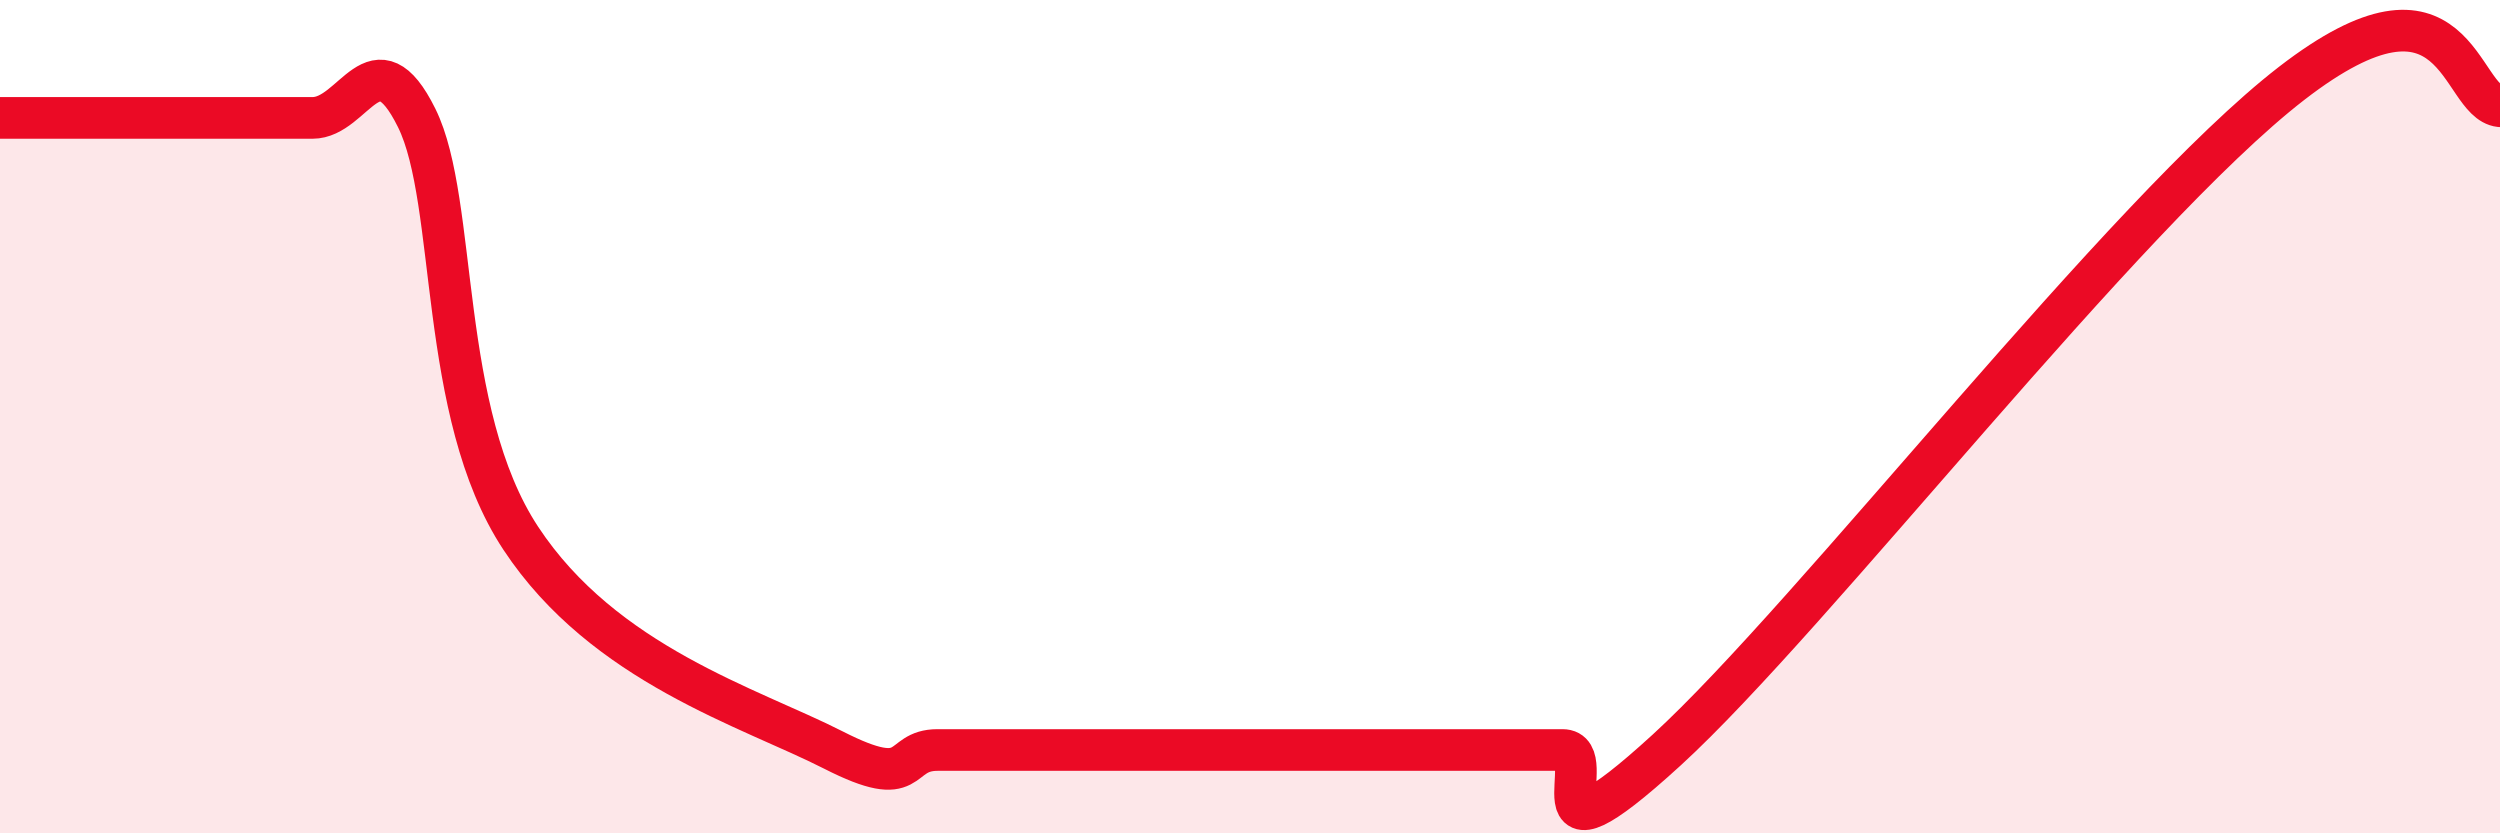
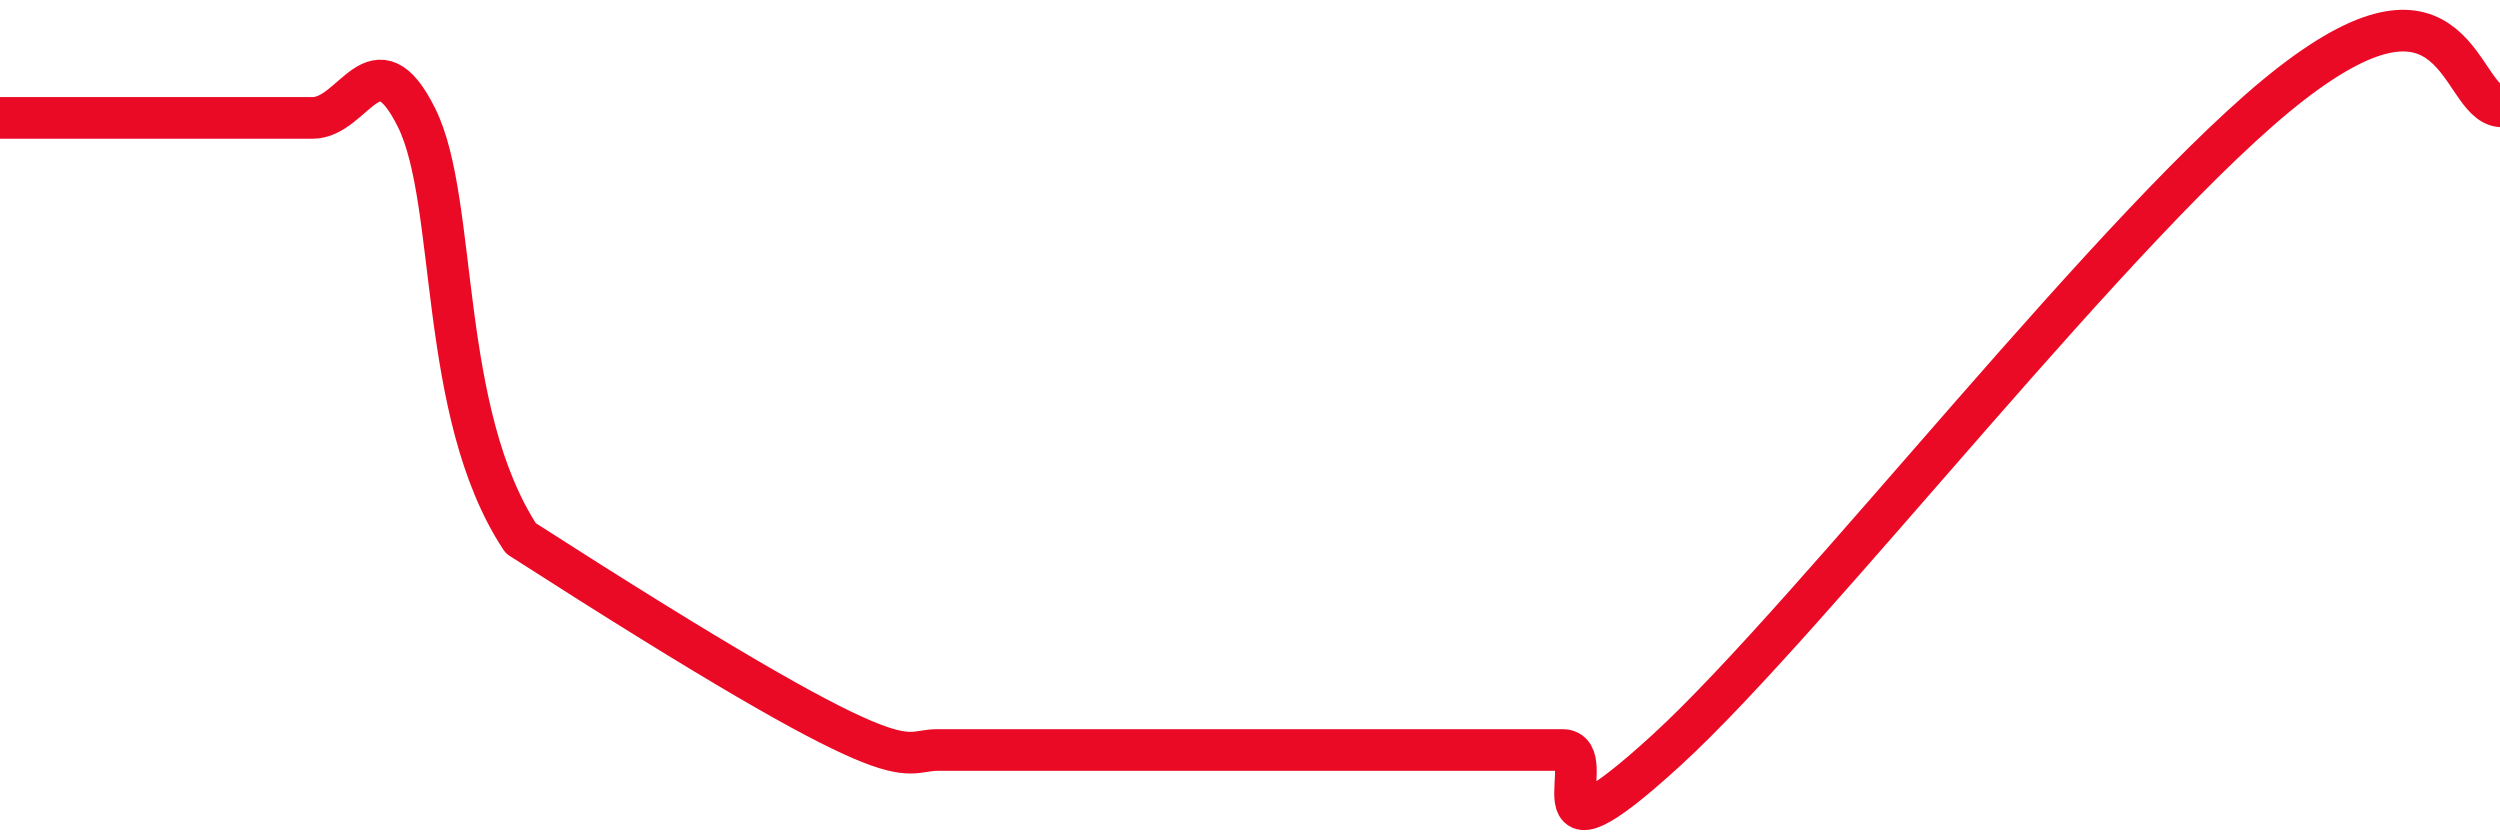
<svg xmlns="http://www.w3.org/2000/svg" width="60" height="20" viewBox="0 0 60 20">
-   <path d="M 0,2.83 C 0.5,2.83 1.5,2.83 2.5,2.83 C 3.5,2.83 4,2.83 5,2.83 C 6,2.83 6.5,2.83 7.5,2.83 C 8.5,2.83 9,0.81 10,2.83 C 11,4.85 10.5,9.89 12.5,12.92 C 14.5,15.95 18,16.98 20,18 C 22,19.02 21.5,18 22.5,18 C 23.5,18 24,18 25,18 C 26,18 26.5,18 27.5,18 C 28.5,18 29,18 30,18 C 31,18 31.5,18 32.5,18 C 33.5,18 34,18 35,18 C 36,18 36.5,18 37.5,18 C 38.5,18 36.5,21.2 40,18 C 43.5,14.8 51,5.09 55,2 C 59,-1.09 59,2.44 60,2.55L60 20L0 20Z" fill="#EB0A25" opacity="0.1" stroke-linecap="round" stroke-linejoin="round" />
-   <path d="M 0,2.83 C 0.5,2.83 1.5,2.83 2.5,2.83 C 3.5,2.83 4,2.83 5,2.83 C 6,2.83 6.5,2.83 7.5,2.83 C 8.5,2.83 9,0.81 10,2.83 C 11,4.85 10.5,9.89 12.5,12.92 C 14.5,15.95 18,16.98 20,18 C 22,19.02 21.5,18 22.5,18 C 23.5,18 24,18 25,18 C 26,18 26.5,18 27.5,18 C 28.5,18 29,18 30,18 C 31,18 31.5,18 32.5,18 C 33.5,18 34,18 35,18 C 36,18 36.5,18 37.5,18 C 38.5,18 36.5,21.2 40,18 C 43.5,14.8 51,5.09 55,2 C 59,-1.09 59,2.44 60,2.55" stroke="#EB0A25" stroke-width="1" fill="none" stroke-linecap="round" stroke-linejoin="round" />
+   <path d="M 0,2.83 C 0.5,2.83 1.5,2.83 2.5,2.83 C 3.5,2.83 4,2.83 5,2.83 C 6,2.83 6.5,2.83 7.5,2.83 C 8.5,2.83 9,0.81 10,2.83 C 11,4.85 10.5,9.89 12.5,12.92 C 22,19.02 21.5,18 22.5,18 C 23.5,18 24,18 25,18 C 26,18 26.5,18 27.5,18 C 28.5,18 29,18 30,18 C 31,18 31.5,18 32.5,18 C 33.5,18 34,18 35,18 C 36,18 36.5,18 37.5,18 C 38.5,18 36.5,21.2 40,18 C 43.5,14.8 51,5.09 55,2 C 59,-1.09 59,2.44 60,2.55" stroke="#EB0A25" stroke-width="1" fill="none" stroke-linecap="round" stroke-linejoin="round" />
</svg>